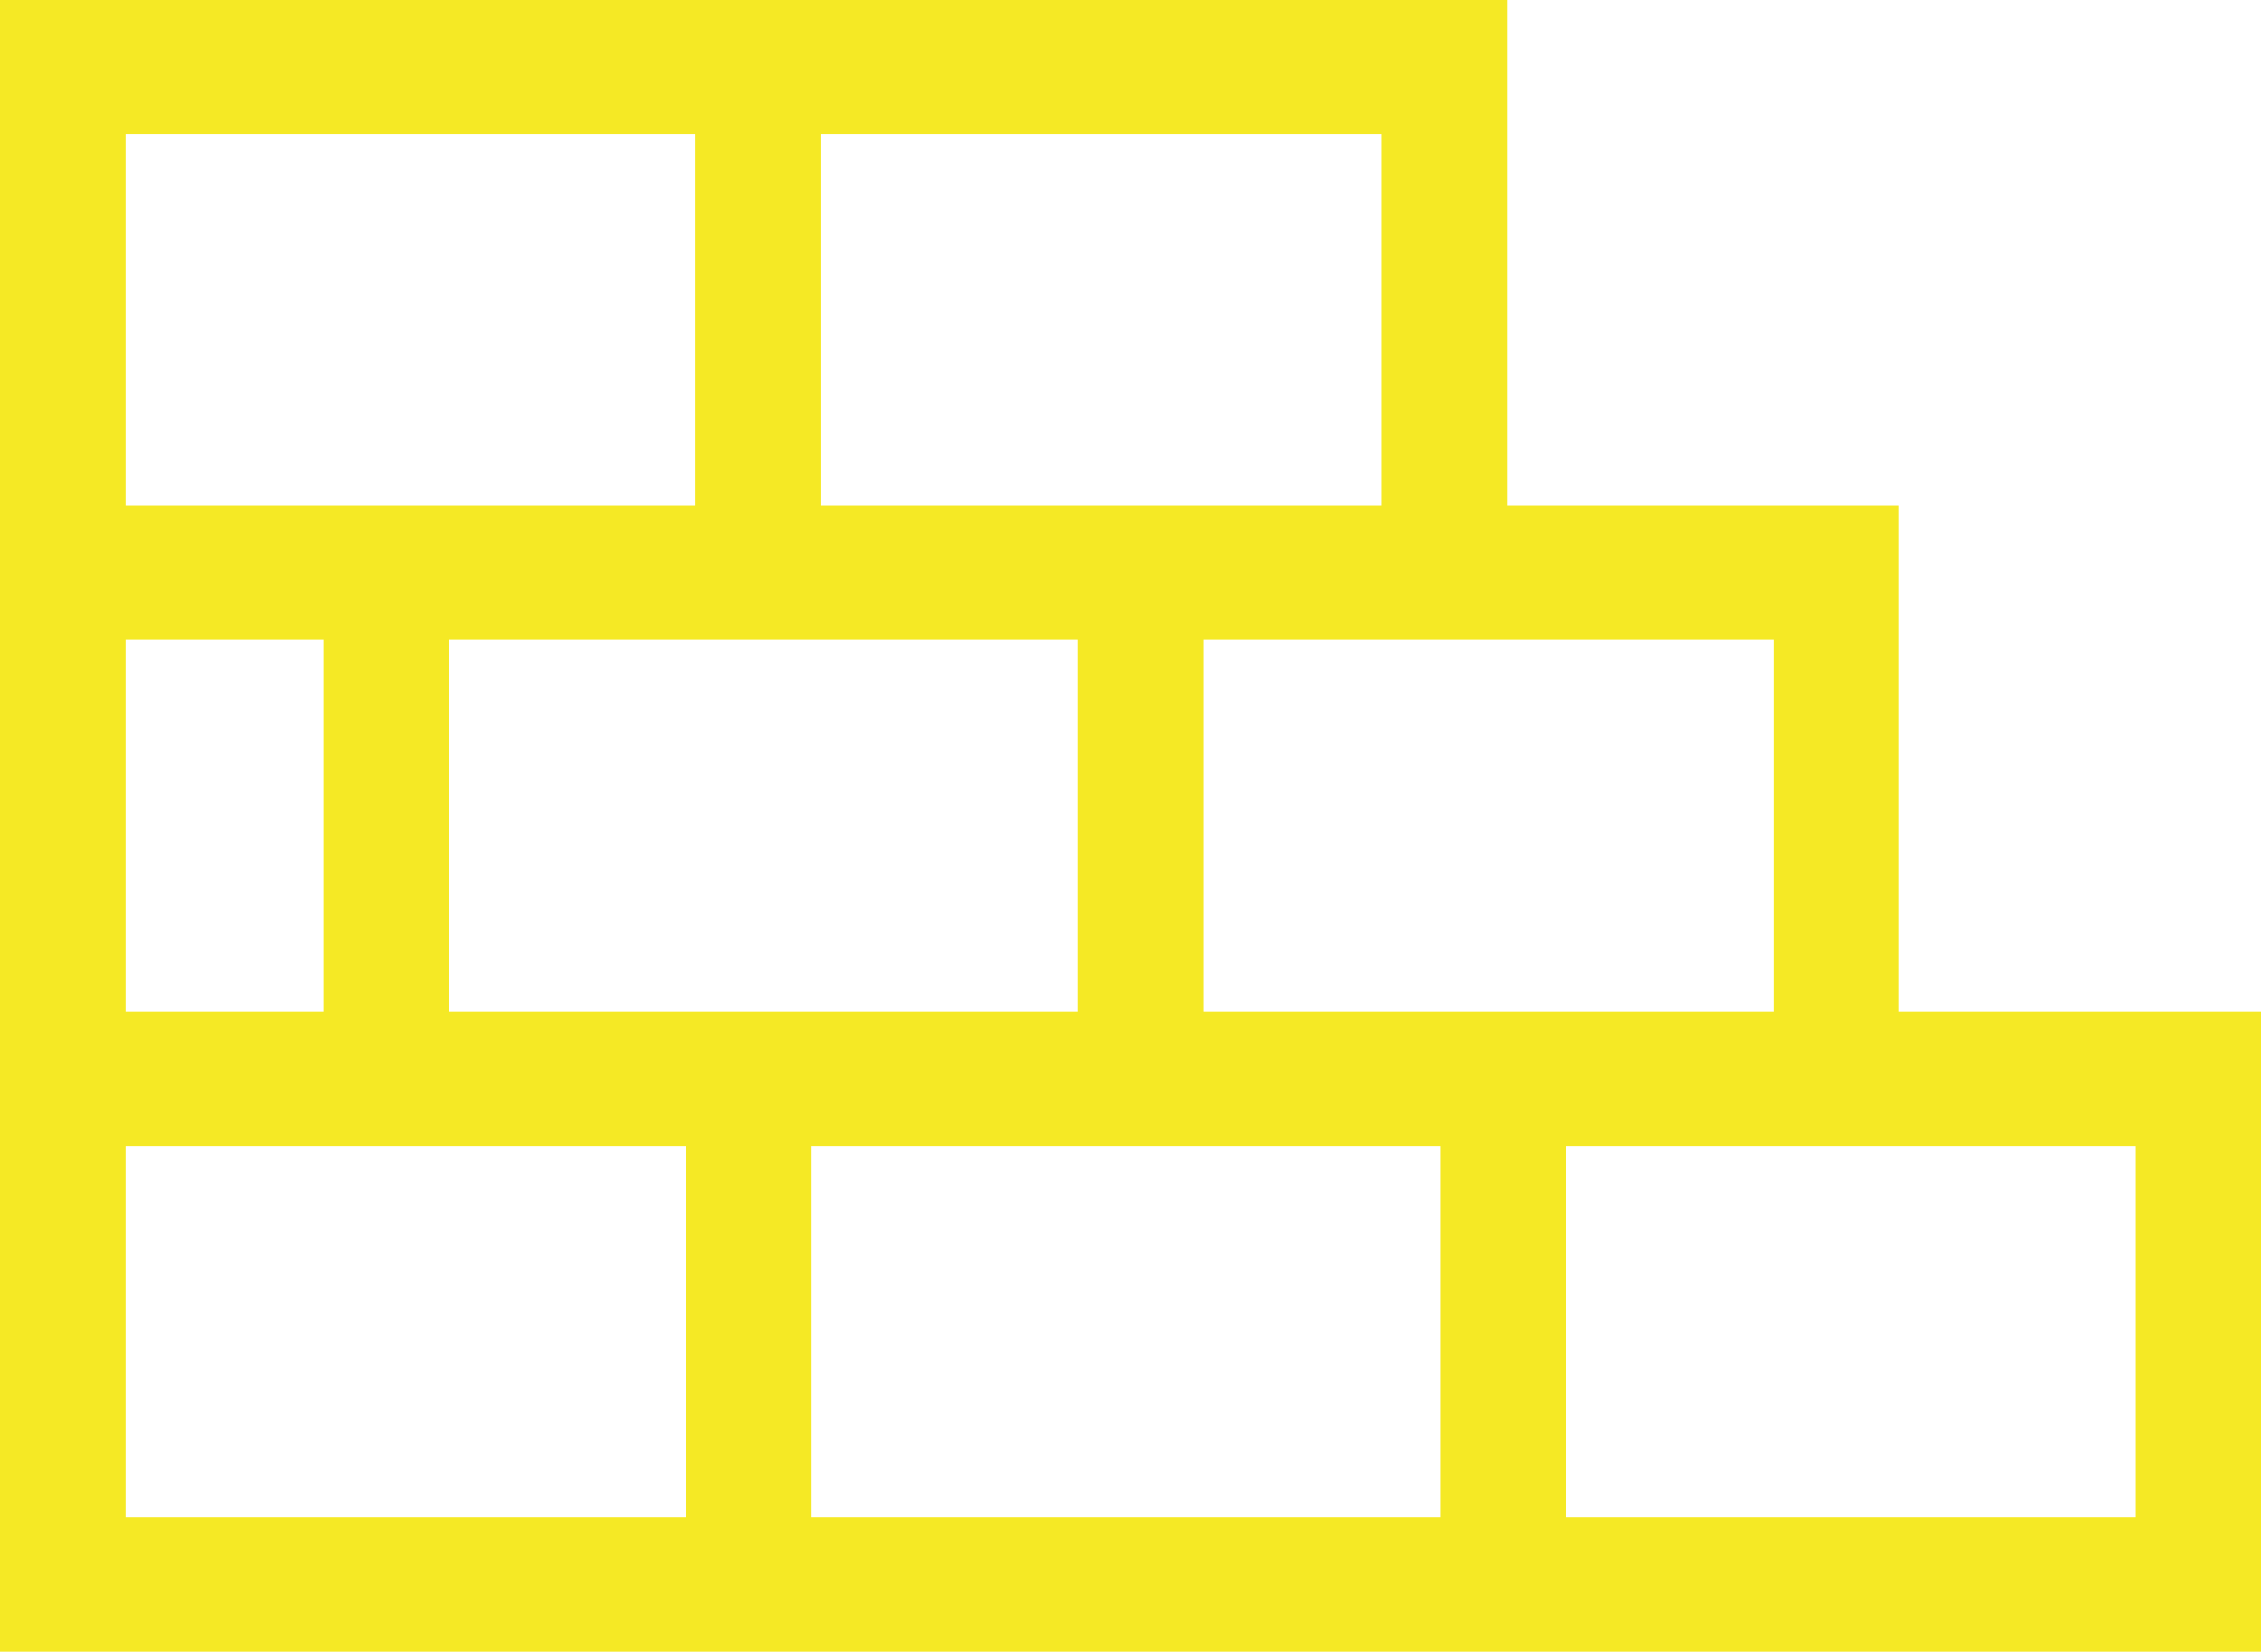
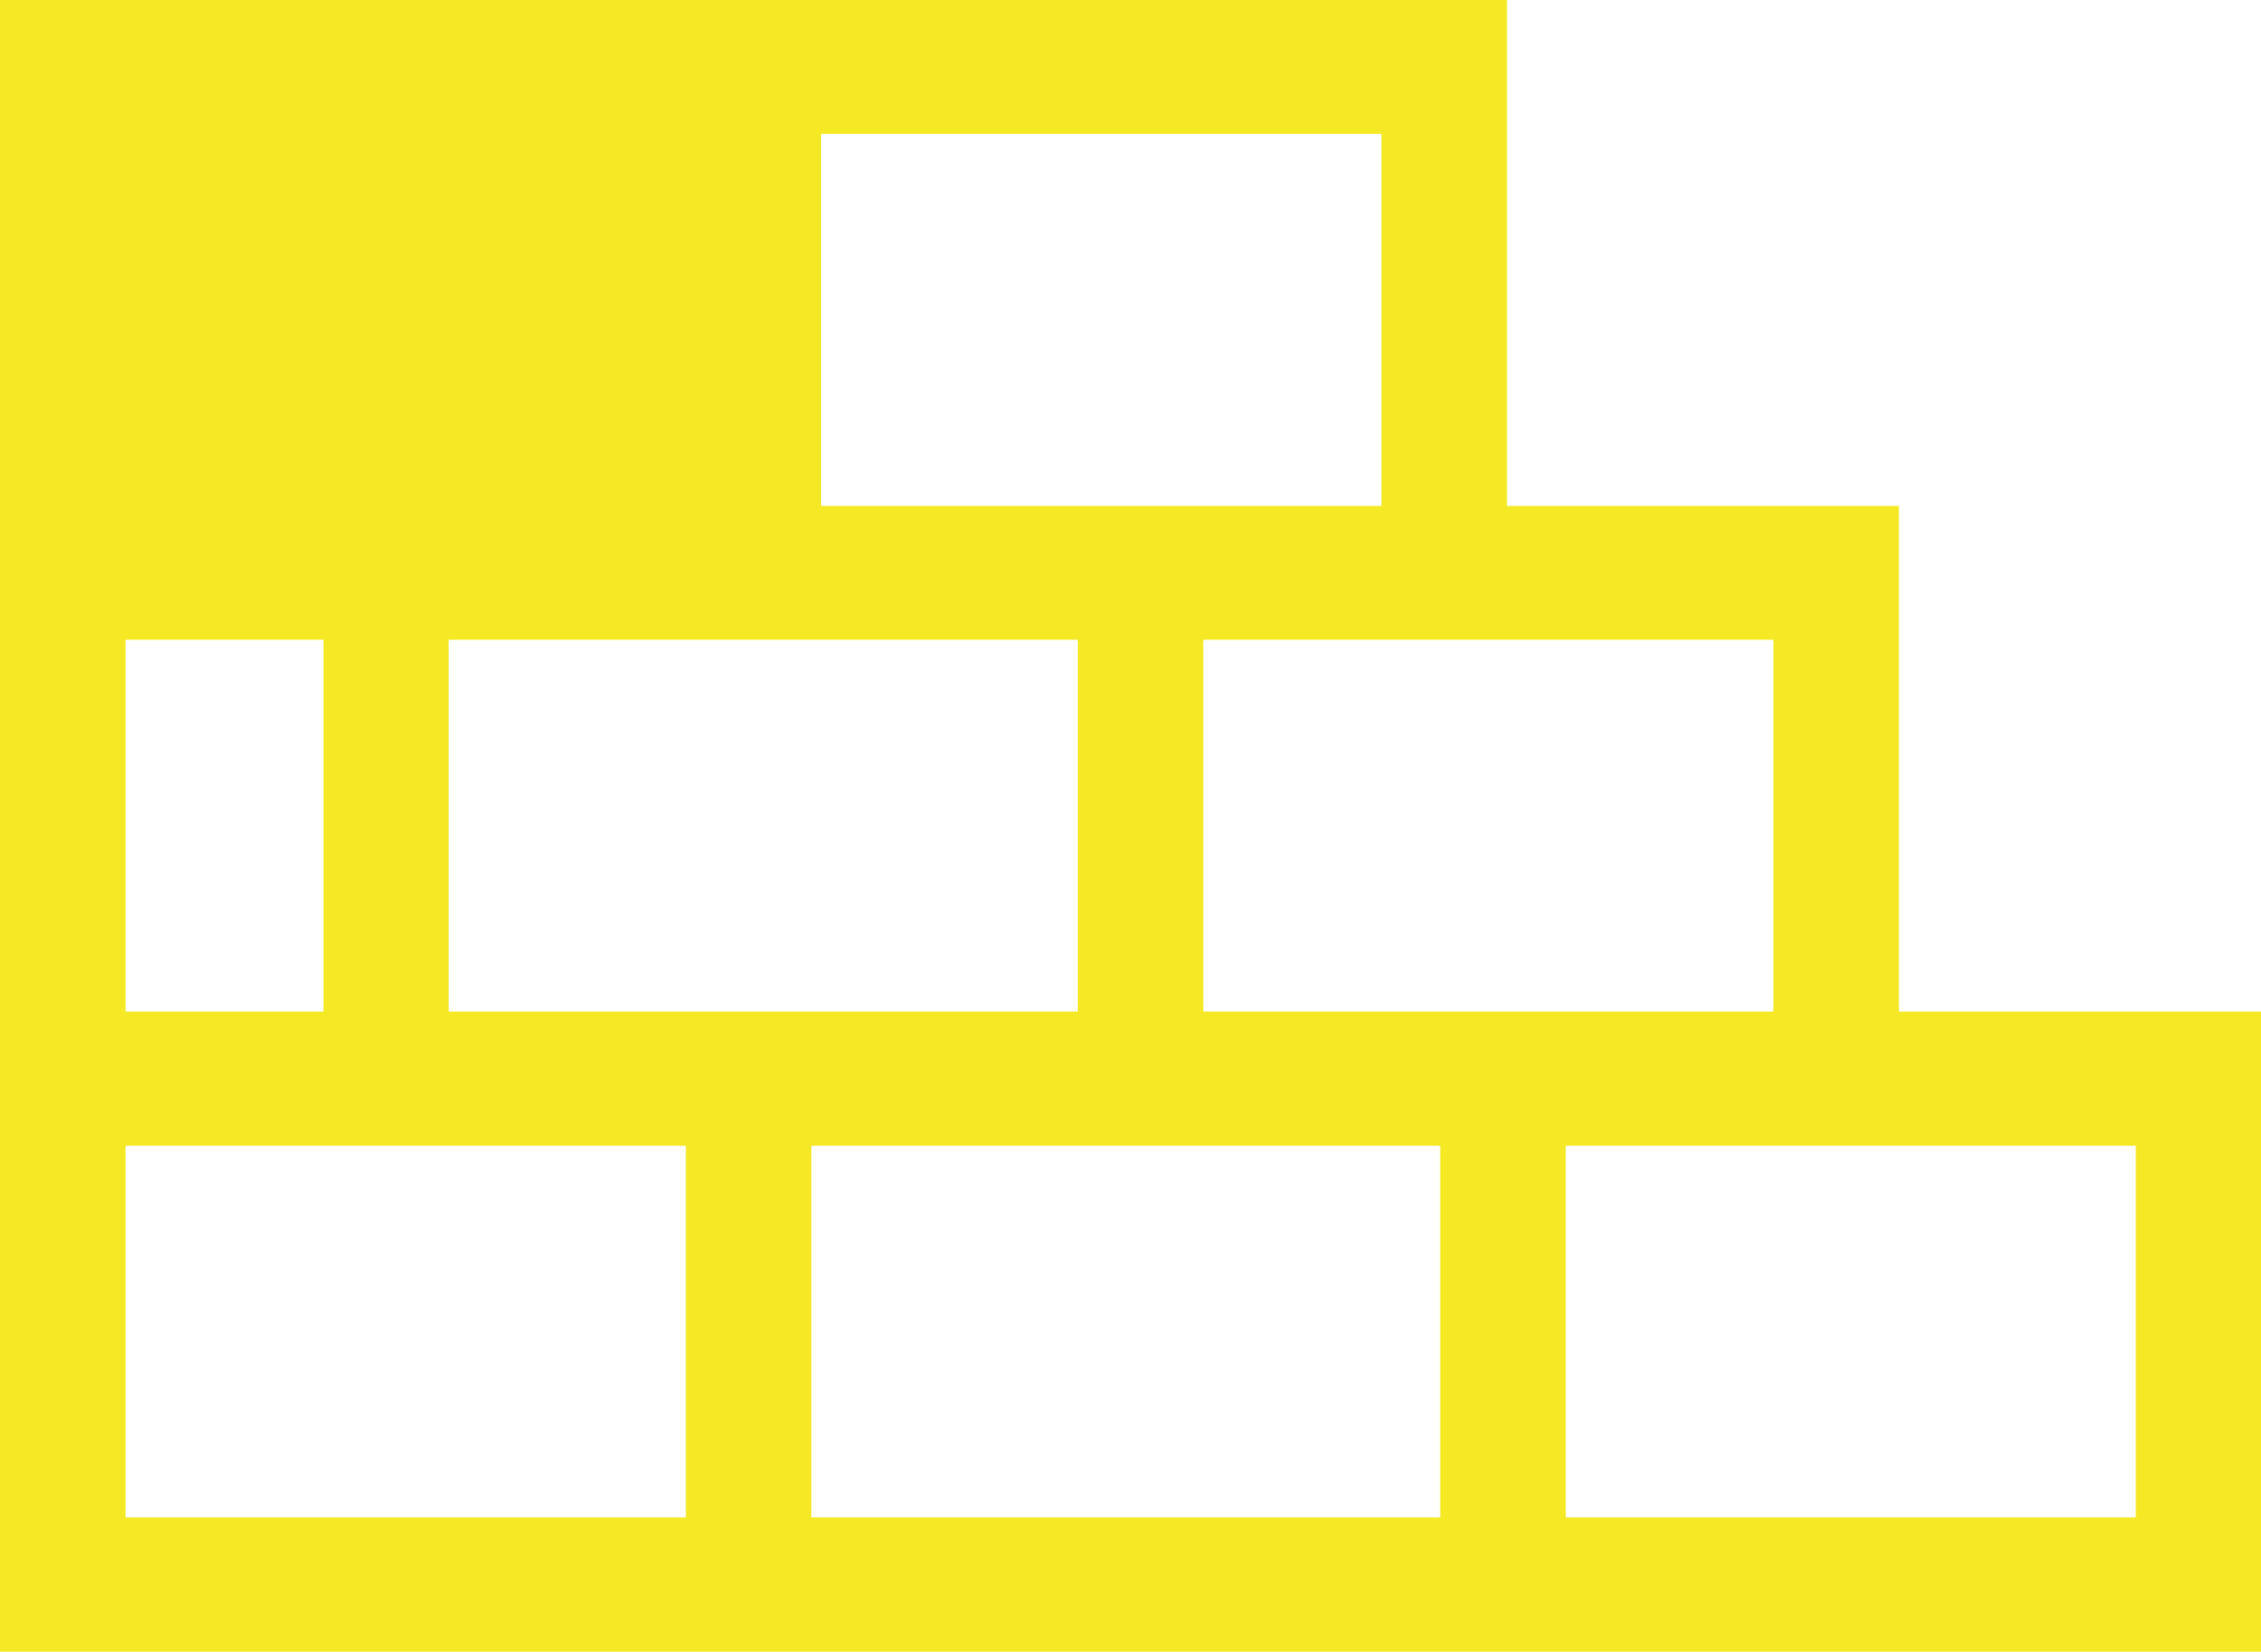
<svg xmlns="http://www.w3.org/2000/svg" id="a" viewBox="0 0 65.01 47.5">
  <defs>
    <style>.b{fill:#f5e925;}</style>
  </defs>
-   <path class="b" d="M19.72,43.64H3.61v-10.69H19.72v10.69ZM3.61,18.4h5.69v10.69H3.61v-10.69ZM3.61,3.85H20V14.55H3.61V3.85ZM30.99,29.09H12.9v-10.69H30.99v10.69Zm10.42,14.55H23.33v-10.69h18.08v10.69ZM23.61,3.85h16.11V14.55H23.61V3.85Zm27.38,25.24h-16.39v-10.69h16.39v10.69Zm10.42,14.55h-16.39v-10.69h16.39v10.69Zm-6.81-14.55V14.55h-11.27V0H0V47.5H65.01V29.09h-10.42Z" />
+   <path class="b" d="M19.72,43.64H3.61v-10.69H19.72v10.69ZM3.61,18.4h5.69v10.69H3.61v-10.69ZM3.61,3.85V14.55H3.61V3.85ZM30.99,29.09H12.9v-10.69H30.99v10.69Zm10.42,14.55H23.33v-10.69h18.08v10.69ZM23.61,3.85h16.11V14.55H23.61V3.85Zm27.38,25.24h-16.39v-10.69h16.39v10.69Zm10.42,14.55h-16.39v-10.69h16.39v10.69Zm-6.81-14.55V14.55h-11.27V0H0V47.5H65.01V29.09h-10.42Z" />
</svg>